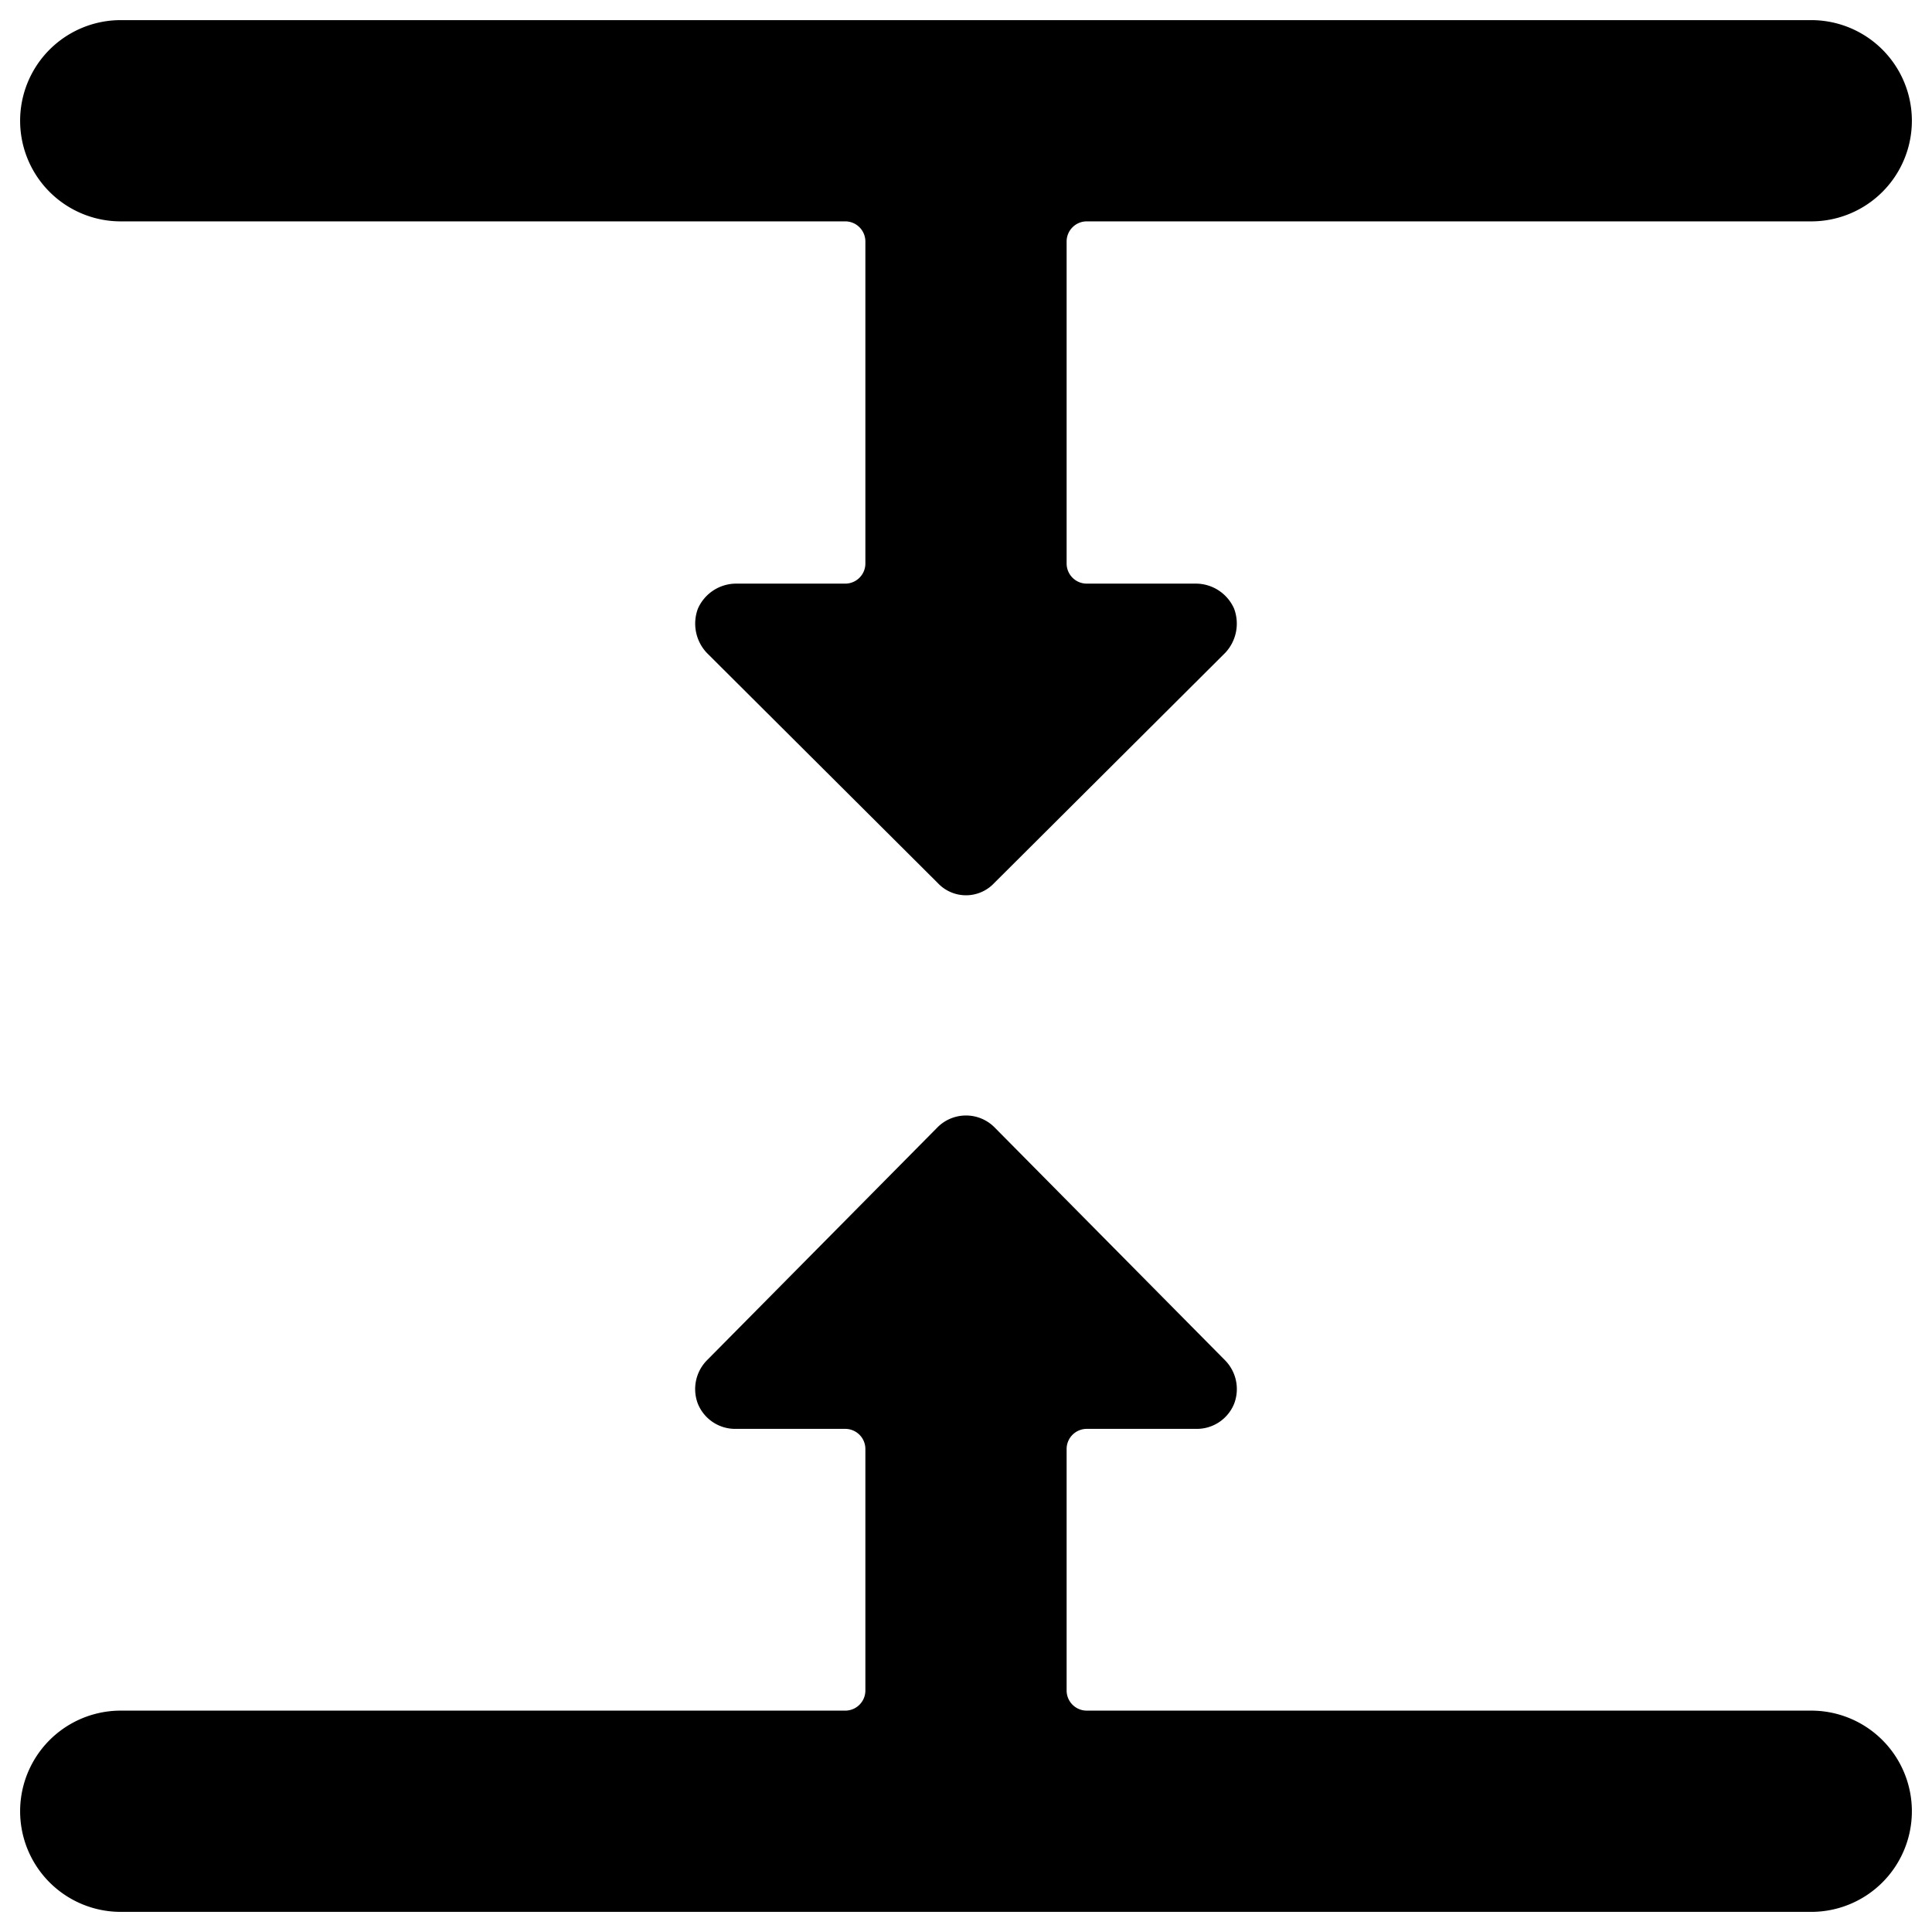
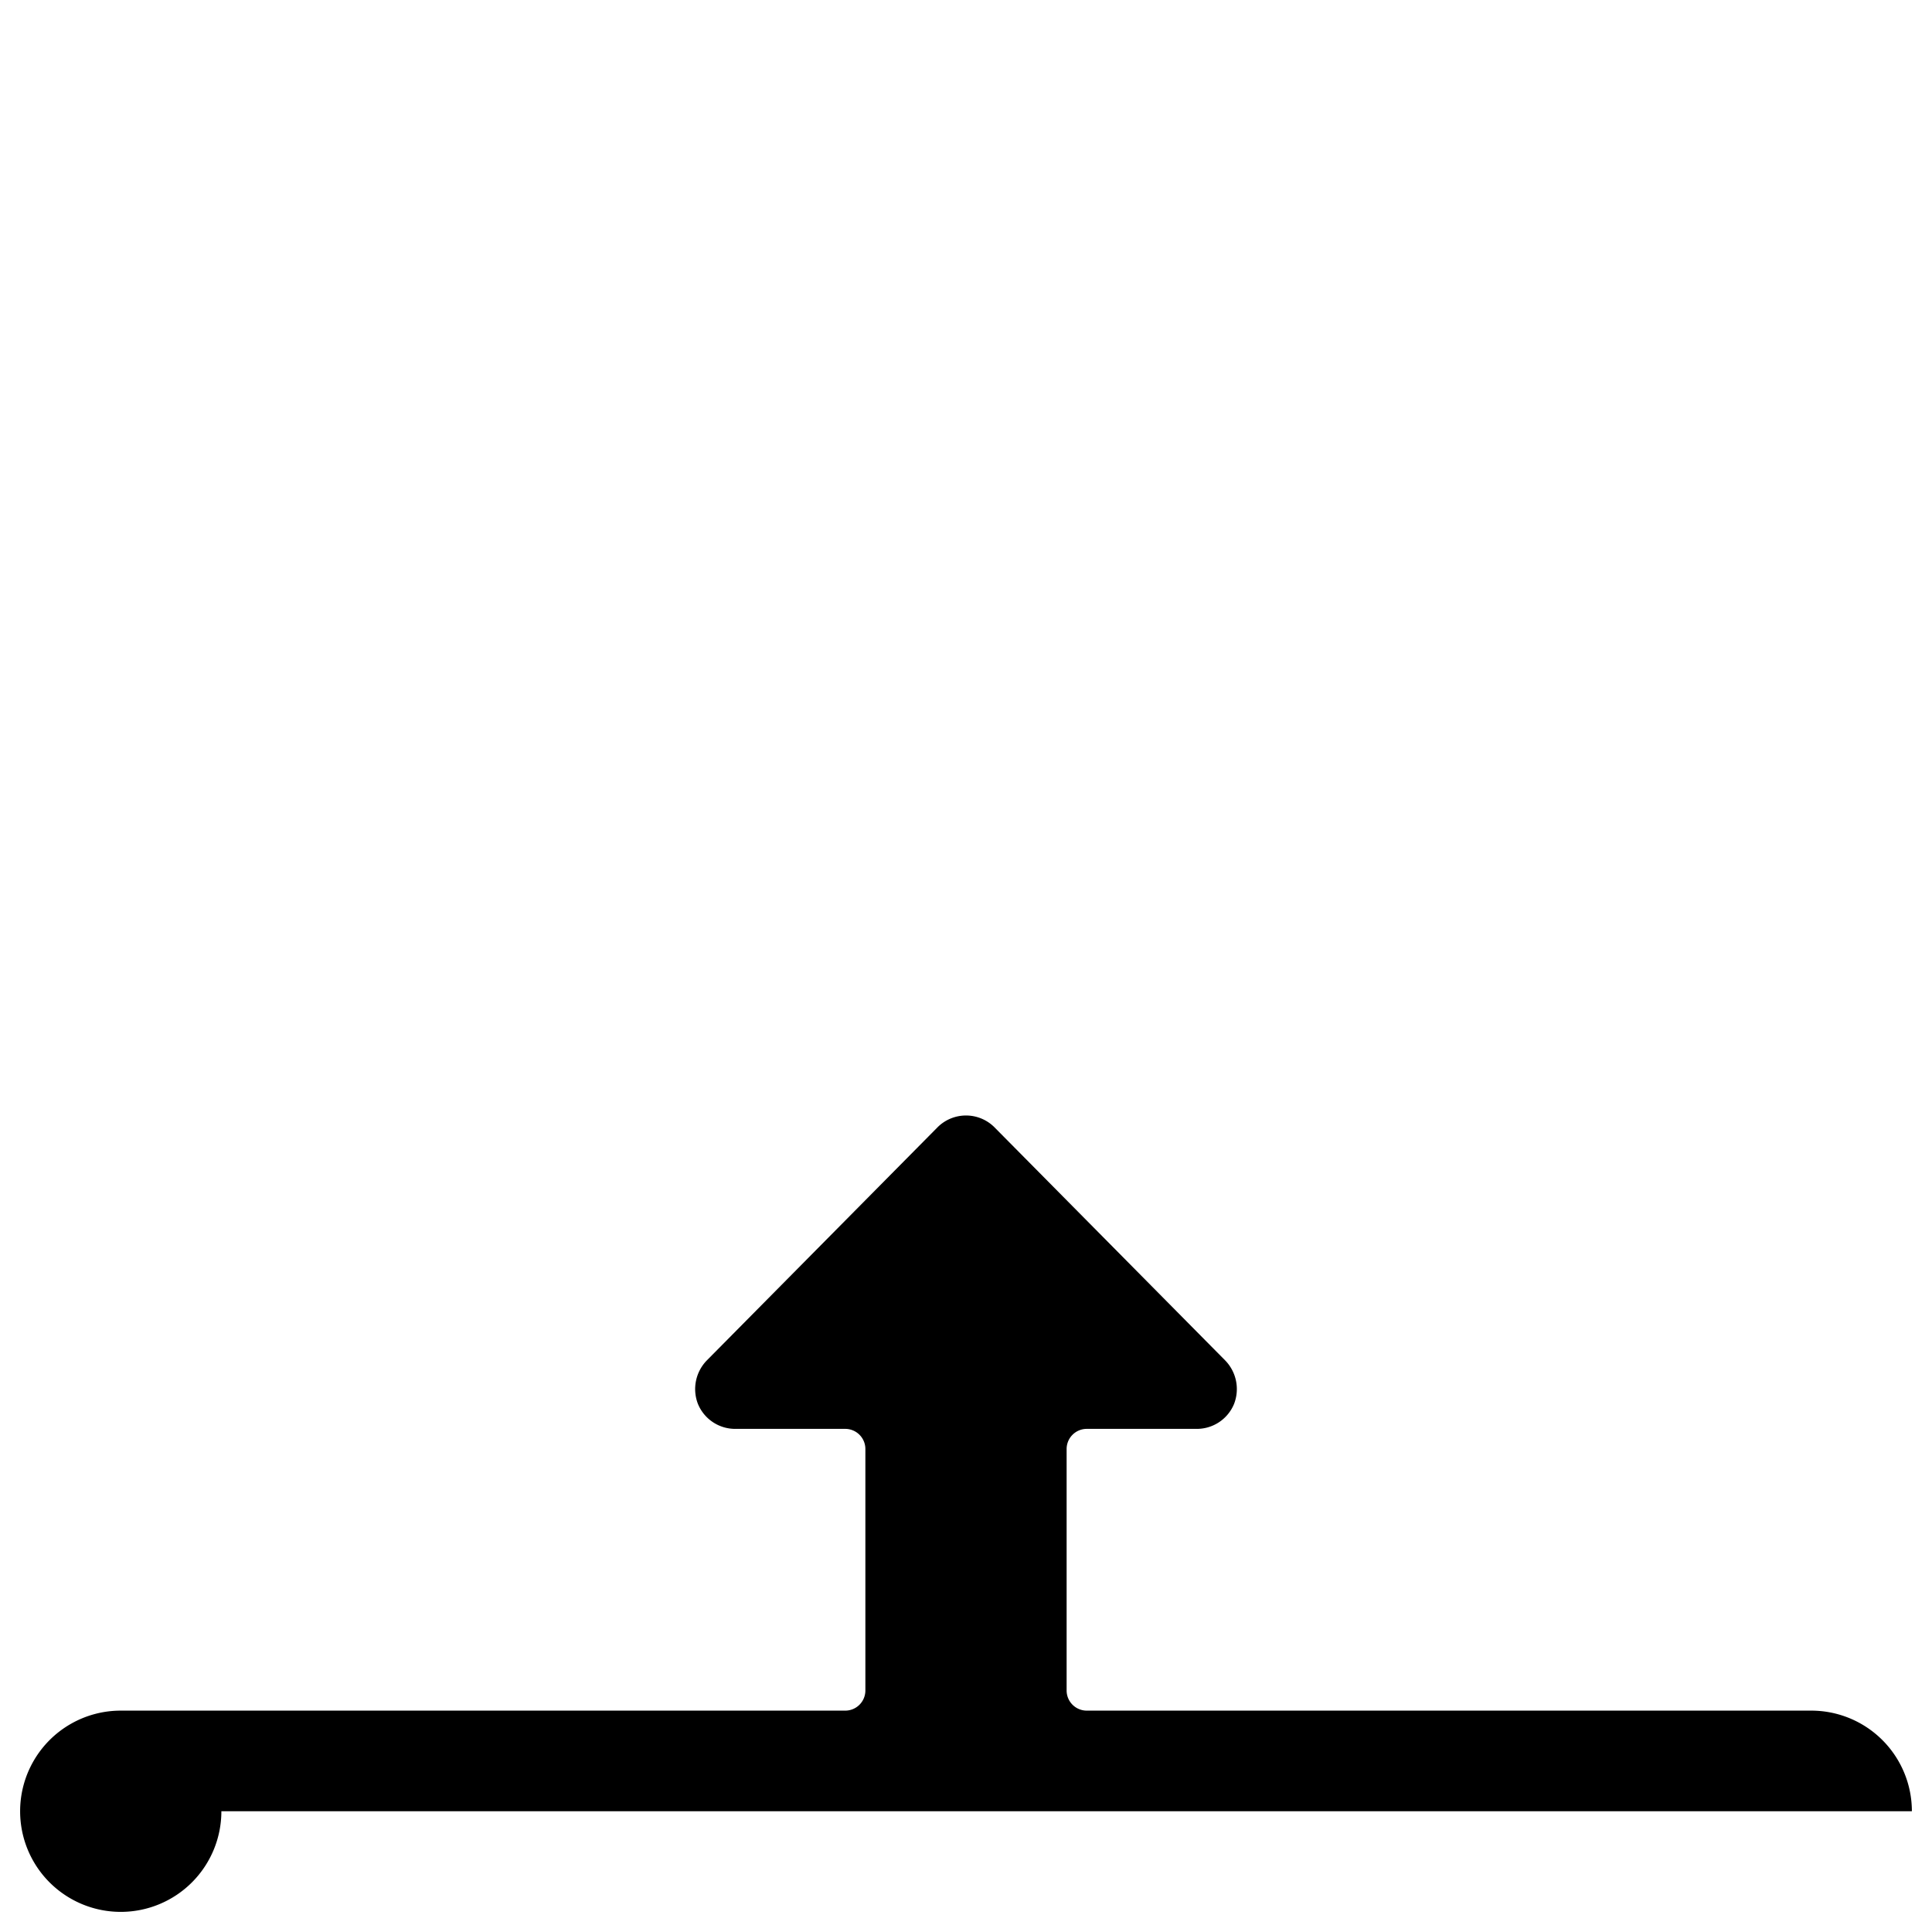
<svg xmlns="http://www.w3.org/2000/svg" viewBox="0 0 24 24">
  <g>
-     <path d="M23.75 22.5a1.25 1.25 0 0 0 -1.25 -1.25h-9a0.25 0.25 0 0 1 -0.25 -0.25v-3a0.25 0.25 0 0 1 0.25 -0.25h1.36a0.5 0.5 0 0 0 0.47 -0.31 0.51 0.51 0 0 0 -0.11 -0.54L12.35 14a0.5 0.5 0 0 0 -0.7 0l-2.87 2.9a0.51 0.51 0 0 0 -0.11 0.54 0.5 0.5 0 0 0 0.47 0.31h1.36a0.25 0.25 0 0 1 0.25 0.25v3a0.25 0.25 0 0 1 -0.25 0.25h-9a1.25 1.25 0 0 0 0 2.5h21a1.25 1.25 0 0 0 1.25 -1.25Z" fill="#000000" stroke-width="1" />
-     <path d="M22.5 0.25h-21a1.25 1.25 0 0 0 0 2.5h9a0.25 0.25 0 0 1 0.25 0.25v4a0.25 0.25 0 0 1 -0.25 0.25H9.14a0.52 0.52 0 0 0 -0.47 0.31 0.53 0.53 0 0 0 0.11 0.55l2.87 2.86a0.48 0.48 0 0 0 0.7 0l2.87 -2.86a0.53 0.53 0 0 0 0.11 -0.55 0.52 0.52 0 0 0 -0.47 -0.31H13.5a0.25 0.25 0 0 1 -0.25 -0.25V3a0.25 0.25 0 0 1 0.25 -0.25h9a1.25 1.25 0 0 0 0 -2.5Z" fill="#000000" stroke-width="1" />
+     <path d="M23.75 22.5a1.25 1.25 0 0 0 -1.25 -1.25h-9a0.25 0.25 0 0 1 -0.25 -0.25v-3a0.25 0.25 0 0 1 0.25 -0.25h1.36a0.5 0.5 0 0 0 0.47 -0.31 0.51 0.51 0 0 0 -0.11 -0.54L12.35 14a0.5 0.5 0 0 0 -0.7 0l-2.87 2.9a0.51 0.51 0 0 0 -0.11 0.54 0.5 0.5 0 0 0 0.47 0.31h1.36a0.25 0.25 0 0 1 0.25 0.25v3a0.25 0.25 0 0 1 -0.25 0.25h-9a1.25 1.25 0 0 0 0 2.5a1.25 1.25 0 0 0 1.25 -1.25Z" fill="#000000" stroke-width="1" />
  </g>
</svg>